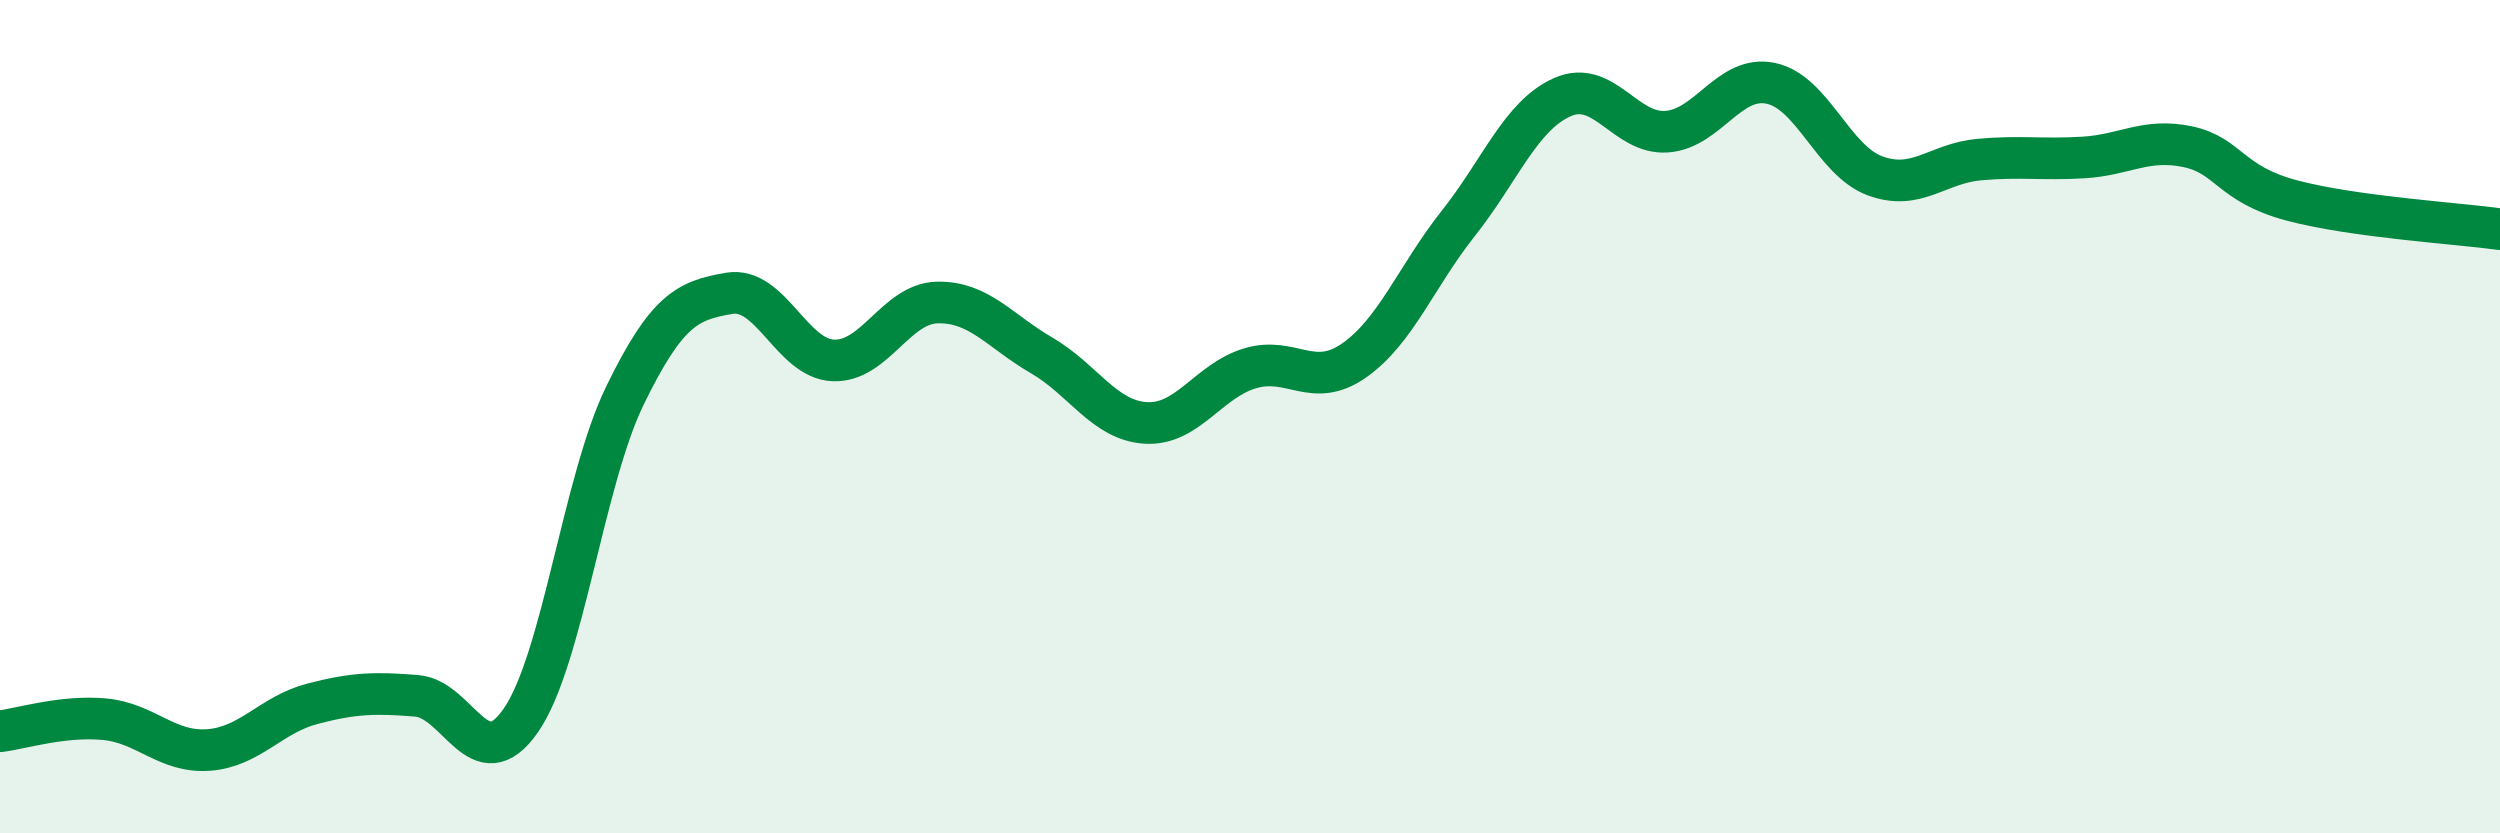
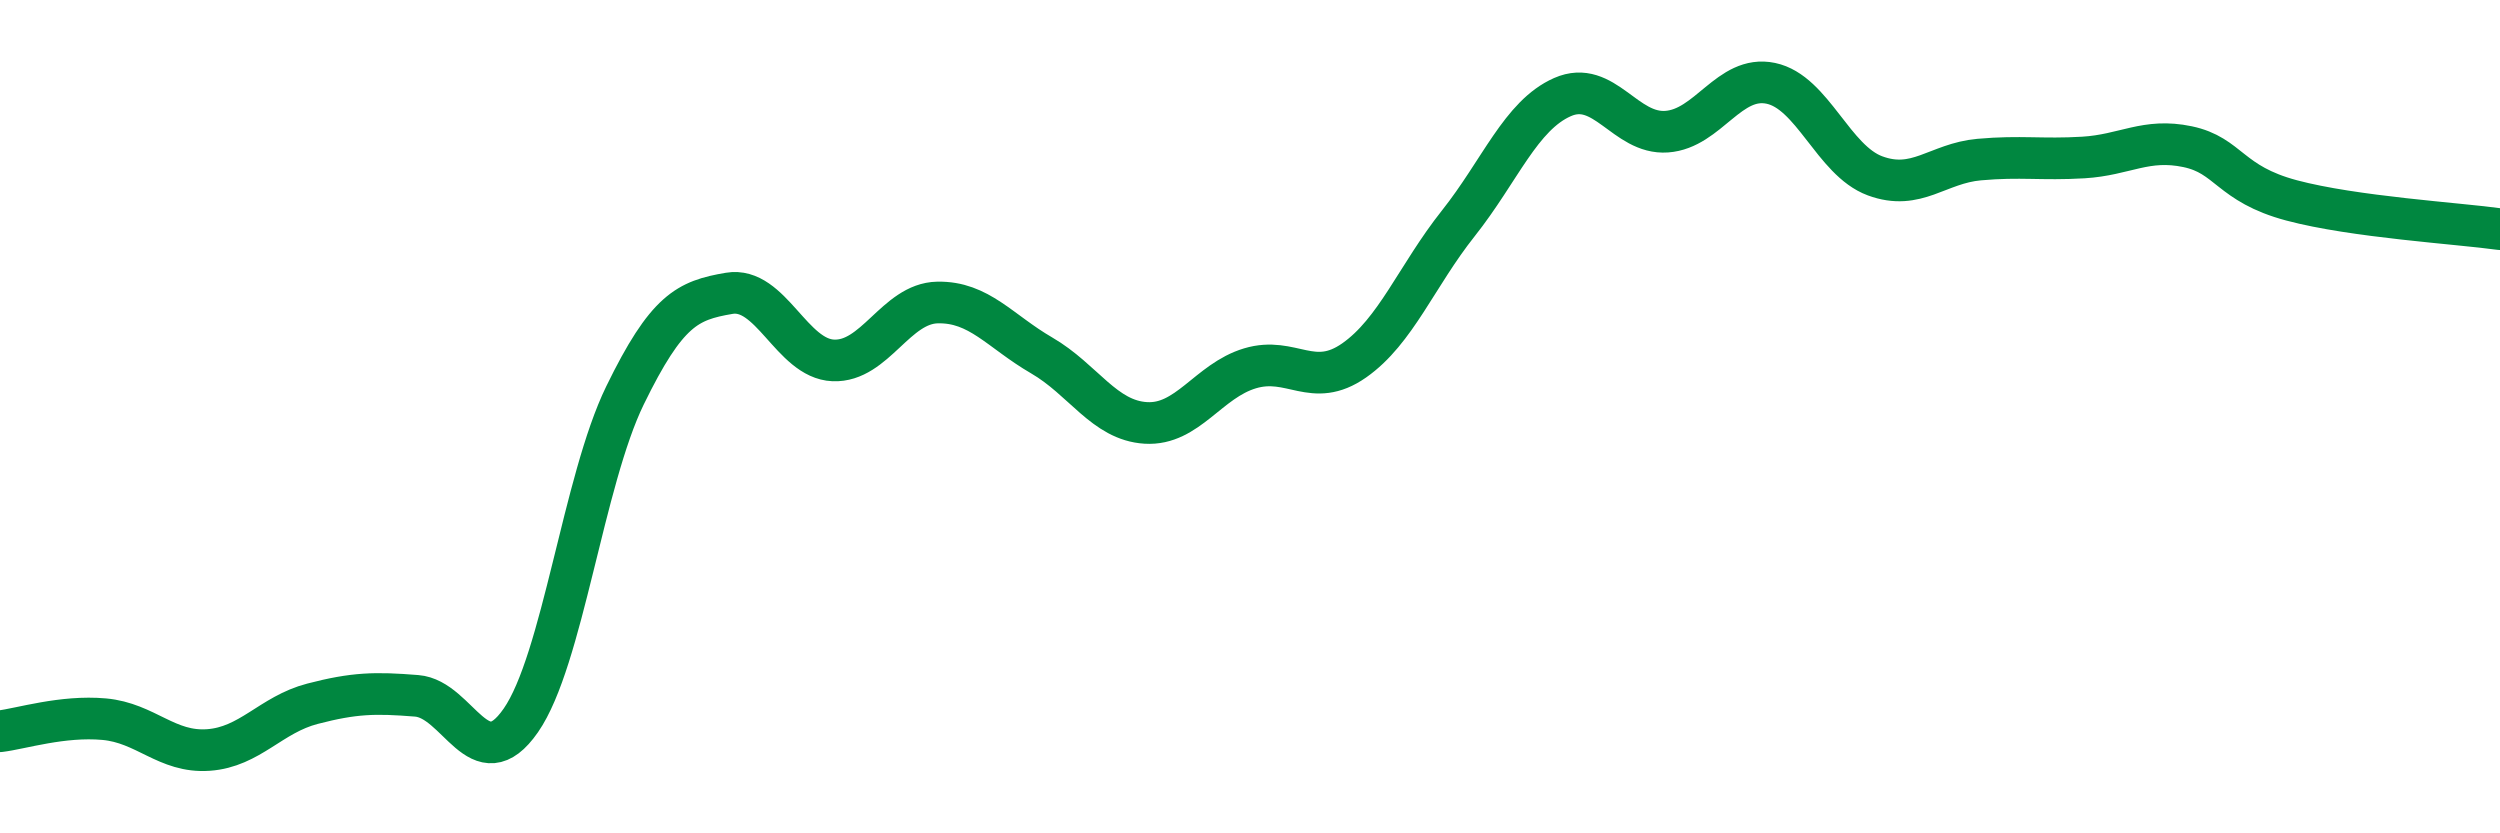
<svg xmlns="http://www.w3.org/2000/svg" width="60" height="20" viewBox="0 0 60 20">
-   <path d="M 0,17.55 C 0.5,17.49 1.5,17.17 2.5,17.26 C 3.5,17.35 4,18.07 5,18 C 6,17.93 6.5,17.15 7.5,16.89 C 8.5,16.63 9,16.62 10,16.7 C 11,16.78 11.5,18.73 12.5,17.29 C 13.5,15.85 14,11.54 15,9.49 C 16,7.44 16.5,7.21 17.5,7.04 C 18.5,6.87 19,8.61 20,8.65 C 21,8.69 21.5,7.28 22.5,7.26 C 23.5,7.24 24,7.95 25,8.53 C 26,9.11 26.5,10.09 27.5,10.15 C 28.5,10.21 29,9.14 30,8.84 C 31,8.54 31.5,9.35 32.5,8.65 C 33.5,7.95 34,6.62 35,5.36 C 36,4.1 36.5,2.77 37.5,2.33 C 38.5,1.89 39,3.23 40,3.16 C 41,3.09 41.5,1.79 42.5,2 C 43.5,2.21 44,3.85 45,4.22 C 46,4.59 46.5,3.92 47.5,3.83 C 48.5,3.74 49,3.84 50,3.78 C 51,3.72 51.5,3.31 52.5,3.52 C 53.5,3.73 53.5,4.41 55,4.81 C 56.5,5.21 59,5.36 60,5.5L60 20L0 20Z" fill="#008740" opacity="0.1" stroke-linecap="round" stroke-linejoin="round" />
  <path d="M 0,17.55 C 0.5,17.49 1.5,17.17 2.5,17.26 C 3.5,17.35 4,18.07 5,18 C 6,17.93 6.5,17.15 7.5,16.89 C 8.5,16.63 9,16.62 10,16.7 C 11,16.78 11.5,18.73 12.5,17.29 C 13.5,15.85 14,11.54 15,9.49 C 16,7.44 16.5,7.21 17.5,7.04 C 18.5,6.87 19,8.61 20,8.65 C 21,8.69 21.5,7.28 22.5,7.26 C 23.5,7.24 24,7.95 25,8.53 C 26,9.11 26.5,10.09 27.5,10.15 C 28.5,10.21 29,9.14 30,8.84 C 31,8.54 31.5,9.35 32.5,8.65 C 33.5,7.95 34,6.62 35,5.36 C 36,4.1 36.5,2.77 37.5,2.33 C 38.5,1.89 39,3.23 40,3.16 C 41,3.09 41.5,1.79 42.5,2 C 43.5,2.21 44,3.85 45,4.22 C 46,4.59 46.5,3.92 47.5,3.83 C 48.5,3.74 49,3.84 50,3.78 C 51,3.72 51.5,3.31 52.5,3.52 C 53.5,3.73 53.5,4.41 55,4.81 C 56.5,5.21 59,5.36 60,5.5" stroke="#008740" stroke-width="1" fill="none" stroke-linecap="round" stroke-linejoin="round" />
</svg>